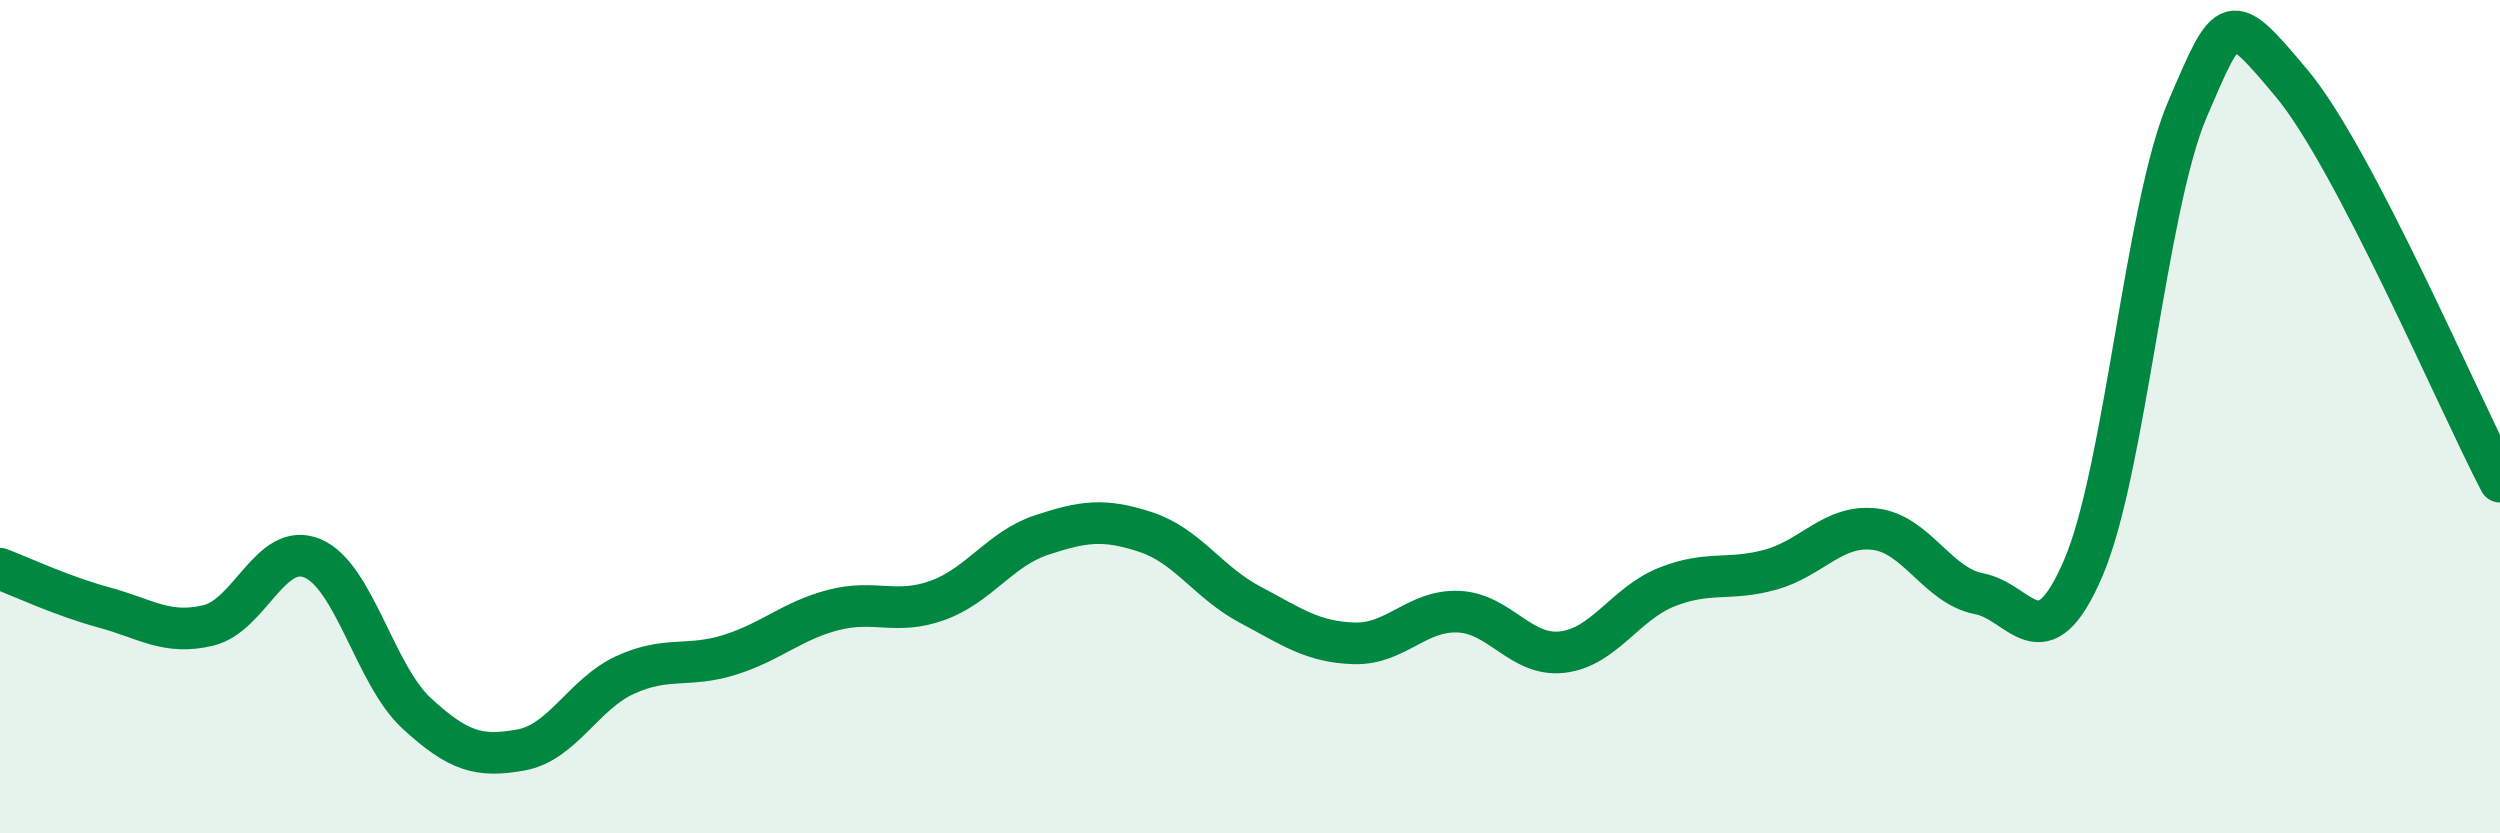
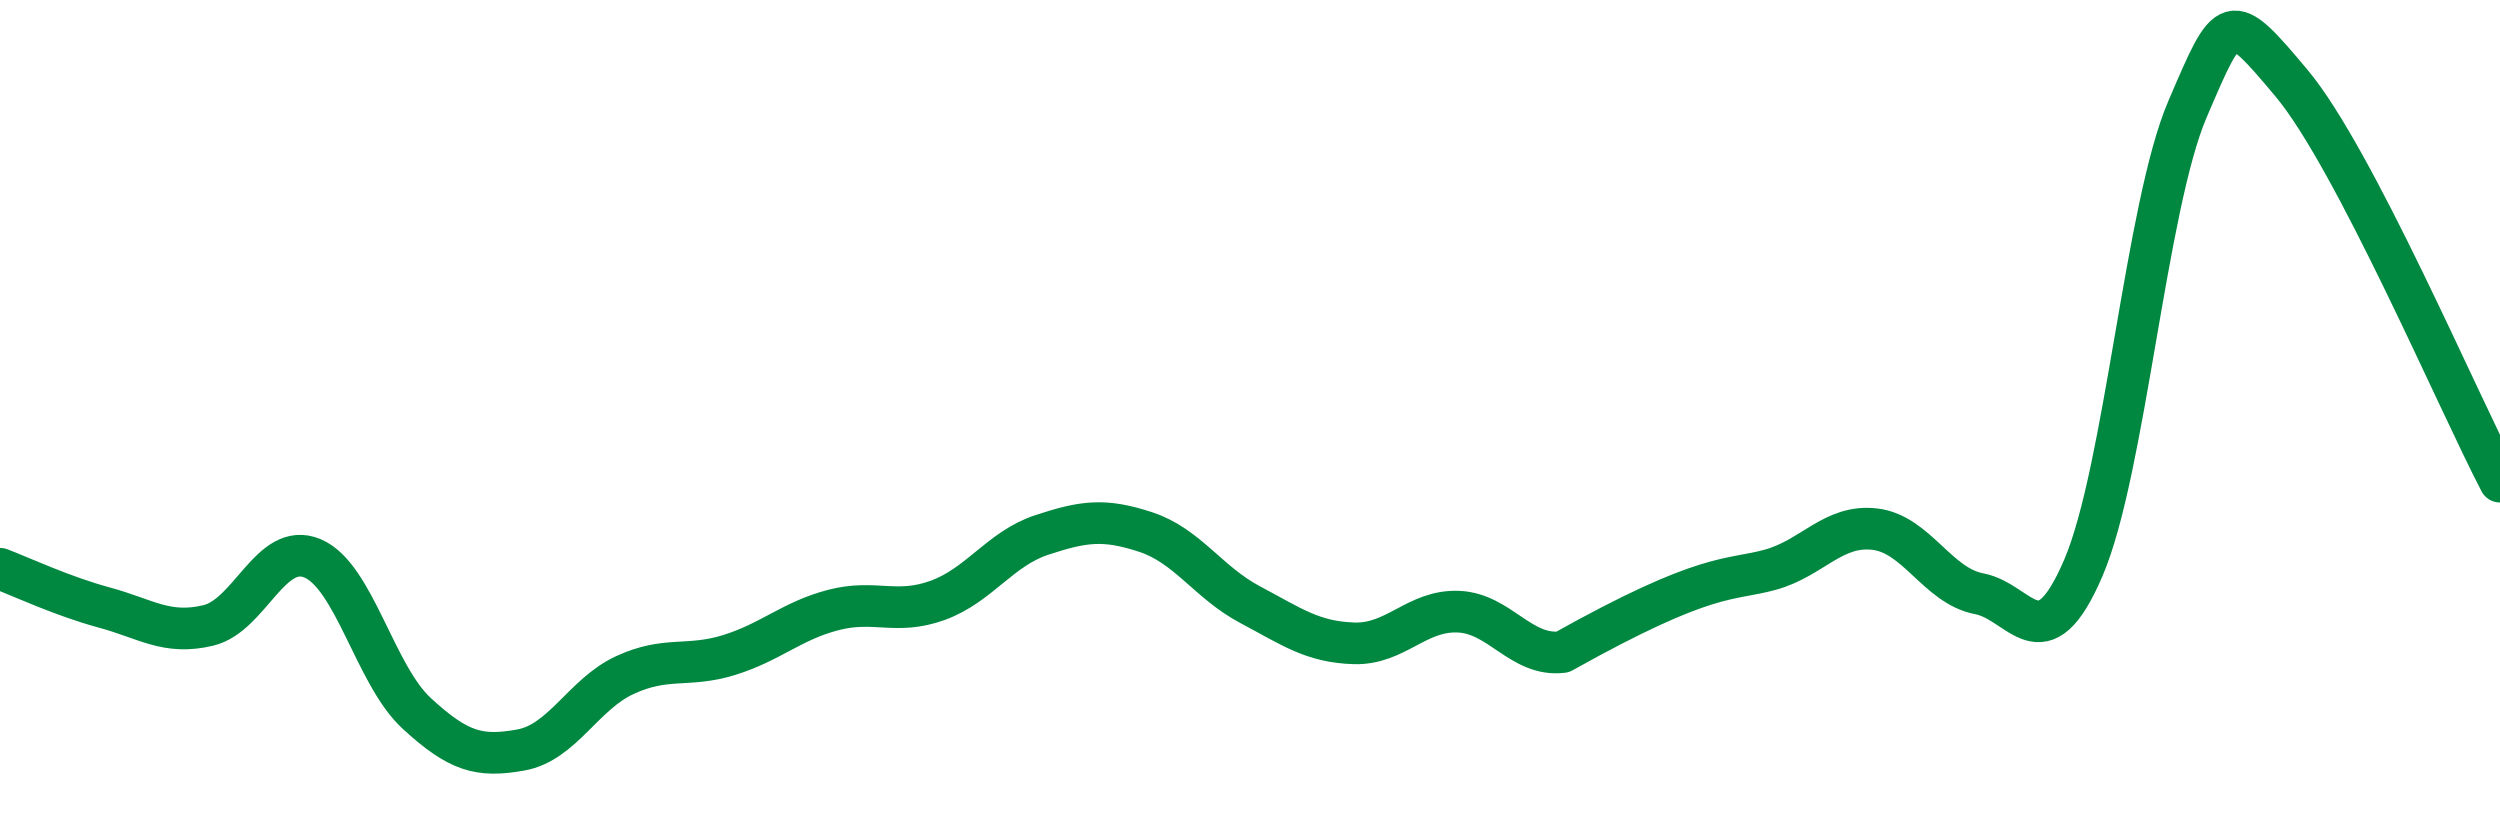
<svg xmlns="http://www.w3.org/2000/svg" width="60" height="20" viewBox="0 0 60 20">
-   <path d="M 0,13.65 C 0.5,13.84 1.5,14.31 2.5,14.58 C 3.5,14.85 4,15.25 5,15.01 C 6,14.77 6.5,12.98 7.5,13.4 C 8.5,13.82 9,16.2 10,17.12 C 11,18.04 11.5,18.18 12.5,18 C 13.5,17.82 14,16.66 15,16.2 C 16,15.74 16.5,16.03 17.5,15.72 C 18.5,15.41 19,14.9 20,14.64 C 21,14.38 21.5,14.77 22.5,14.41 C 23.5,14.05 24,13.17 25,12.84 C 26,12.51 26.5,12.44 27.5,12.77 C 28.5,13.1 29,13.98 30,14.51 C 31,15.04 31.5,15.41 32.5,15.44 C 33.5,15.47 34,14.64 35,14.68 C 36,14.72 36.5,15.77 37.5,15.65 C 38.5,15.53 39,14.49 40,14.09 C 41,13.69 41.5,13.95 42.5,13.67 C 43.5,13.39 44,12.58 45,12.7 C 46,12.82 46.5,14.06 47.5,14.25 C 48.5,14.44 49,15.96 50,13.63 C 51,11.3 51.5,4.95 52.5,2.62 C 53.5,0.29 53.5,0.21 55,2 C 56.5,3.79 59,9.65 60,11.56L60 20L0 20Z" fill="#008740" opacity="0.1" stroke-linecap="round" stroke-linejoin="round" />
-   <path d="M 0,13.65 C 0.5,13.84 1.5,14.31 2.5,14.58 C 3.5,14.85 4,15.25 5,15.01 C 6,14.77 6.5,12.98 7.5,13.4 C 8.5,13.82 9,16.2 10,17.12 C 11,18.04 11.5,18.18 12.5,18 C 13.5,17.82 14,16.66 15,16.2 C 16,15.74 16.5,16.03 17.5,15.72 C 18.5,15.41 19,14.9 20,14.64 C 21,14.38 21.5,14.77 22.5,14.41 C 23.5,14.05 24,13.17 25,12.84 C 26,12.51 26.5,12.44 27.5,12.77 C 28.5,13.1 29,13.98 30,14.51 C 31,15.04 31.5,15.41 32.5,15.44 C 33.5,15.47 34,14.64 35,14.68 C 36,14.72 36.5,15.77 37.5,15.65 C 38.5,15.53 39,14.49 40,14.09 C 41,13.69 41.5,13.95 42.5,13.67 C 43.5,13.39 44,12.58 45,12.7 C 46,12.82 46.5,14.06 47.5,14.25 C 48.5,14.44 49,15.96 50,13.63 C 51,11.3 51.5,4.95 52.5,2.62 C 53.5,0.29 53.5,0.21 55,2 C 56.5,3.79 59,9.65 60,11.56" stroke="#008740" stroke-width="1" fill="none" stroke-linecap="round" stroke-linejoin="round" />
+   <path d="M 0,13.65 C 0.5,13.84 1.5,14.31 2.5,14.58 C 3.5,14.85 4,15.25 5,15.01 C 6,14.77 6.5,12.98 7.5,13.4 C 8.5,13.82 9,16.2 10,17.12 C 11,18.04 11.5,18.18 12.5,18 C 13.5,17.82 14,16.66 15,16.2 C 16,15.74 16.5,16.03 17.5,15.72 C 18.5,15.41 19,14.9 20,14.64 C 21,14.38 21.5,14.77 22.5,14.41 C 23.5,14.05 24,13.17 25,12.84 C 26,12.51 26.5,12.44 27.5,12.77 C 28.5,13.1 29,13.98 30,14.51 C 31,15.04 31.5,15.41 32.5,15.44 C 33.5,15.47 34,14.64 35,14.68 C 36,14.72 36.5,15.77 37.5,15.65 C 41,13.69 41.5,13.95 42.5,13.67 C 43.5,13.39 44,12.58 45,12.7 C 46,12.82 46.5,14.06 47.5,14.25 C 48.5,14.44 49,15.96 50,13.63 C 51,11.3 51.5,4.95 52.5,2.62 C 53.5,0.29 53.5,0.21 55,2 C 56.5,3.79 59,9.65 60,11.56" stroke="#008740" stroke-width="1" fill="none" stroke-linecap="round" stroke-linejoin="round" />
</svg>